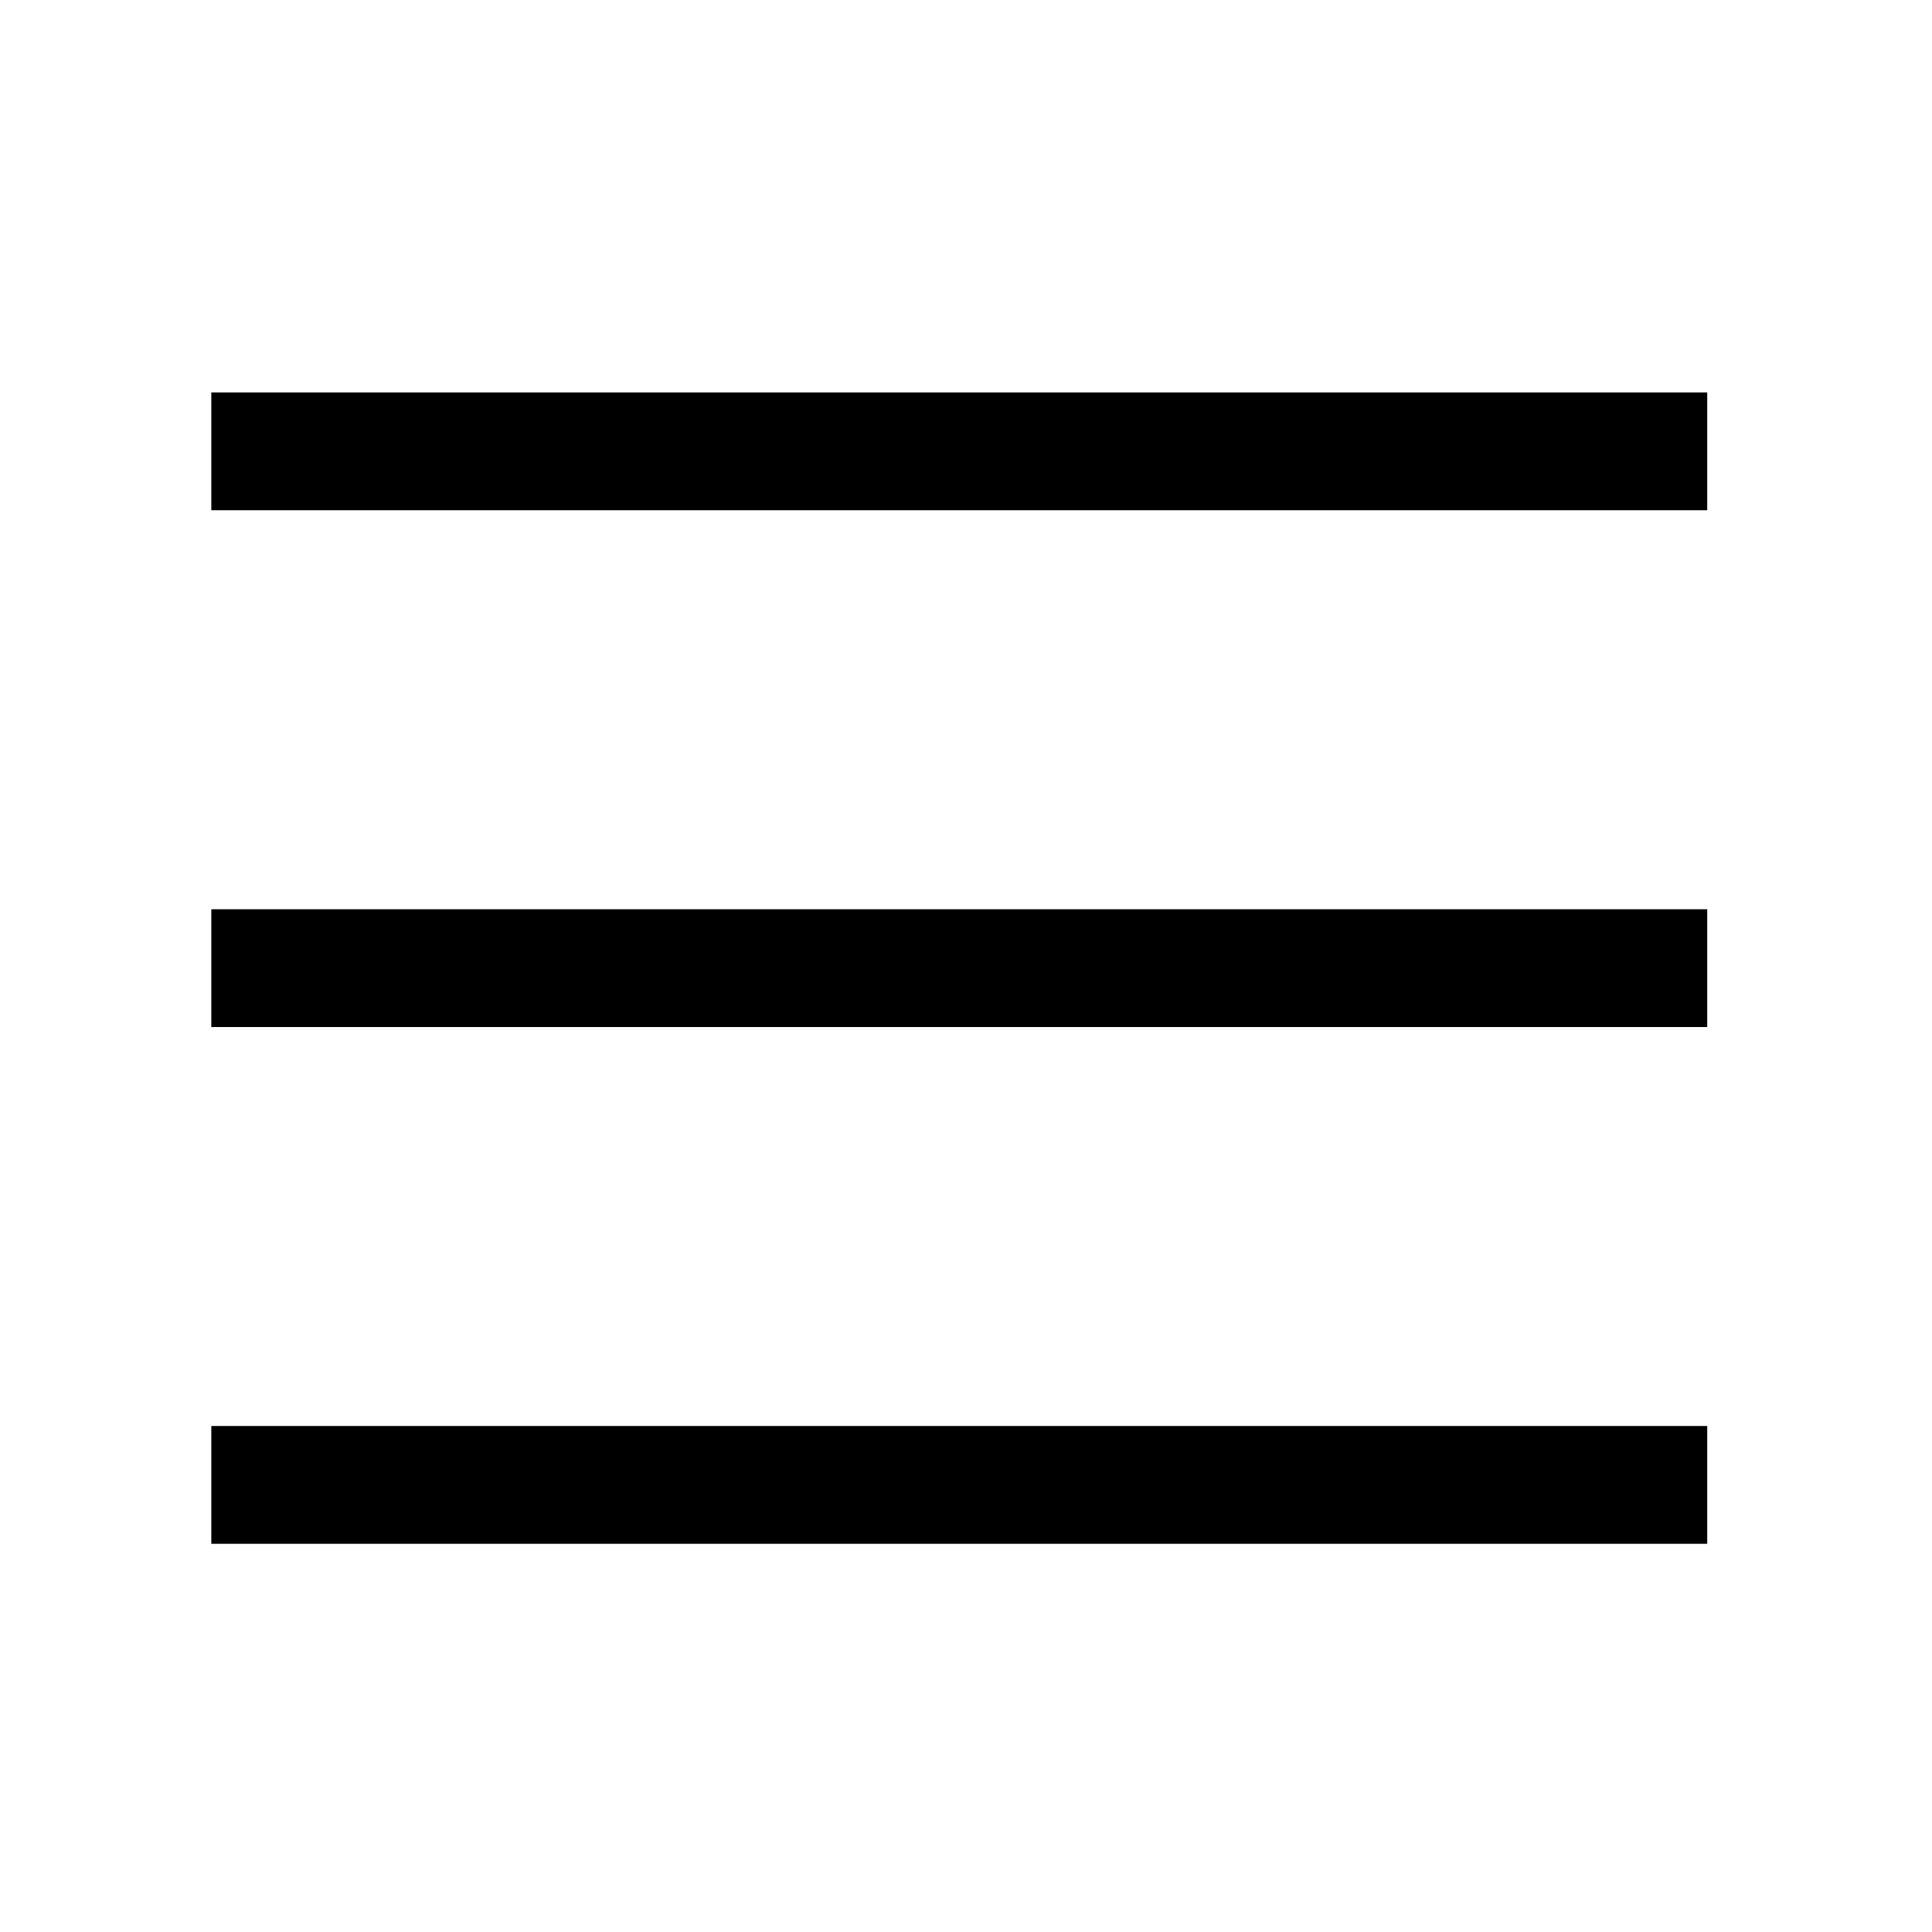
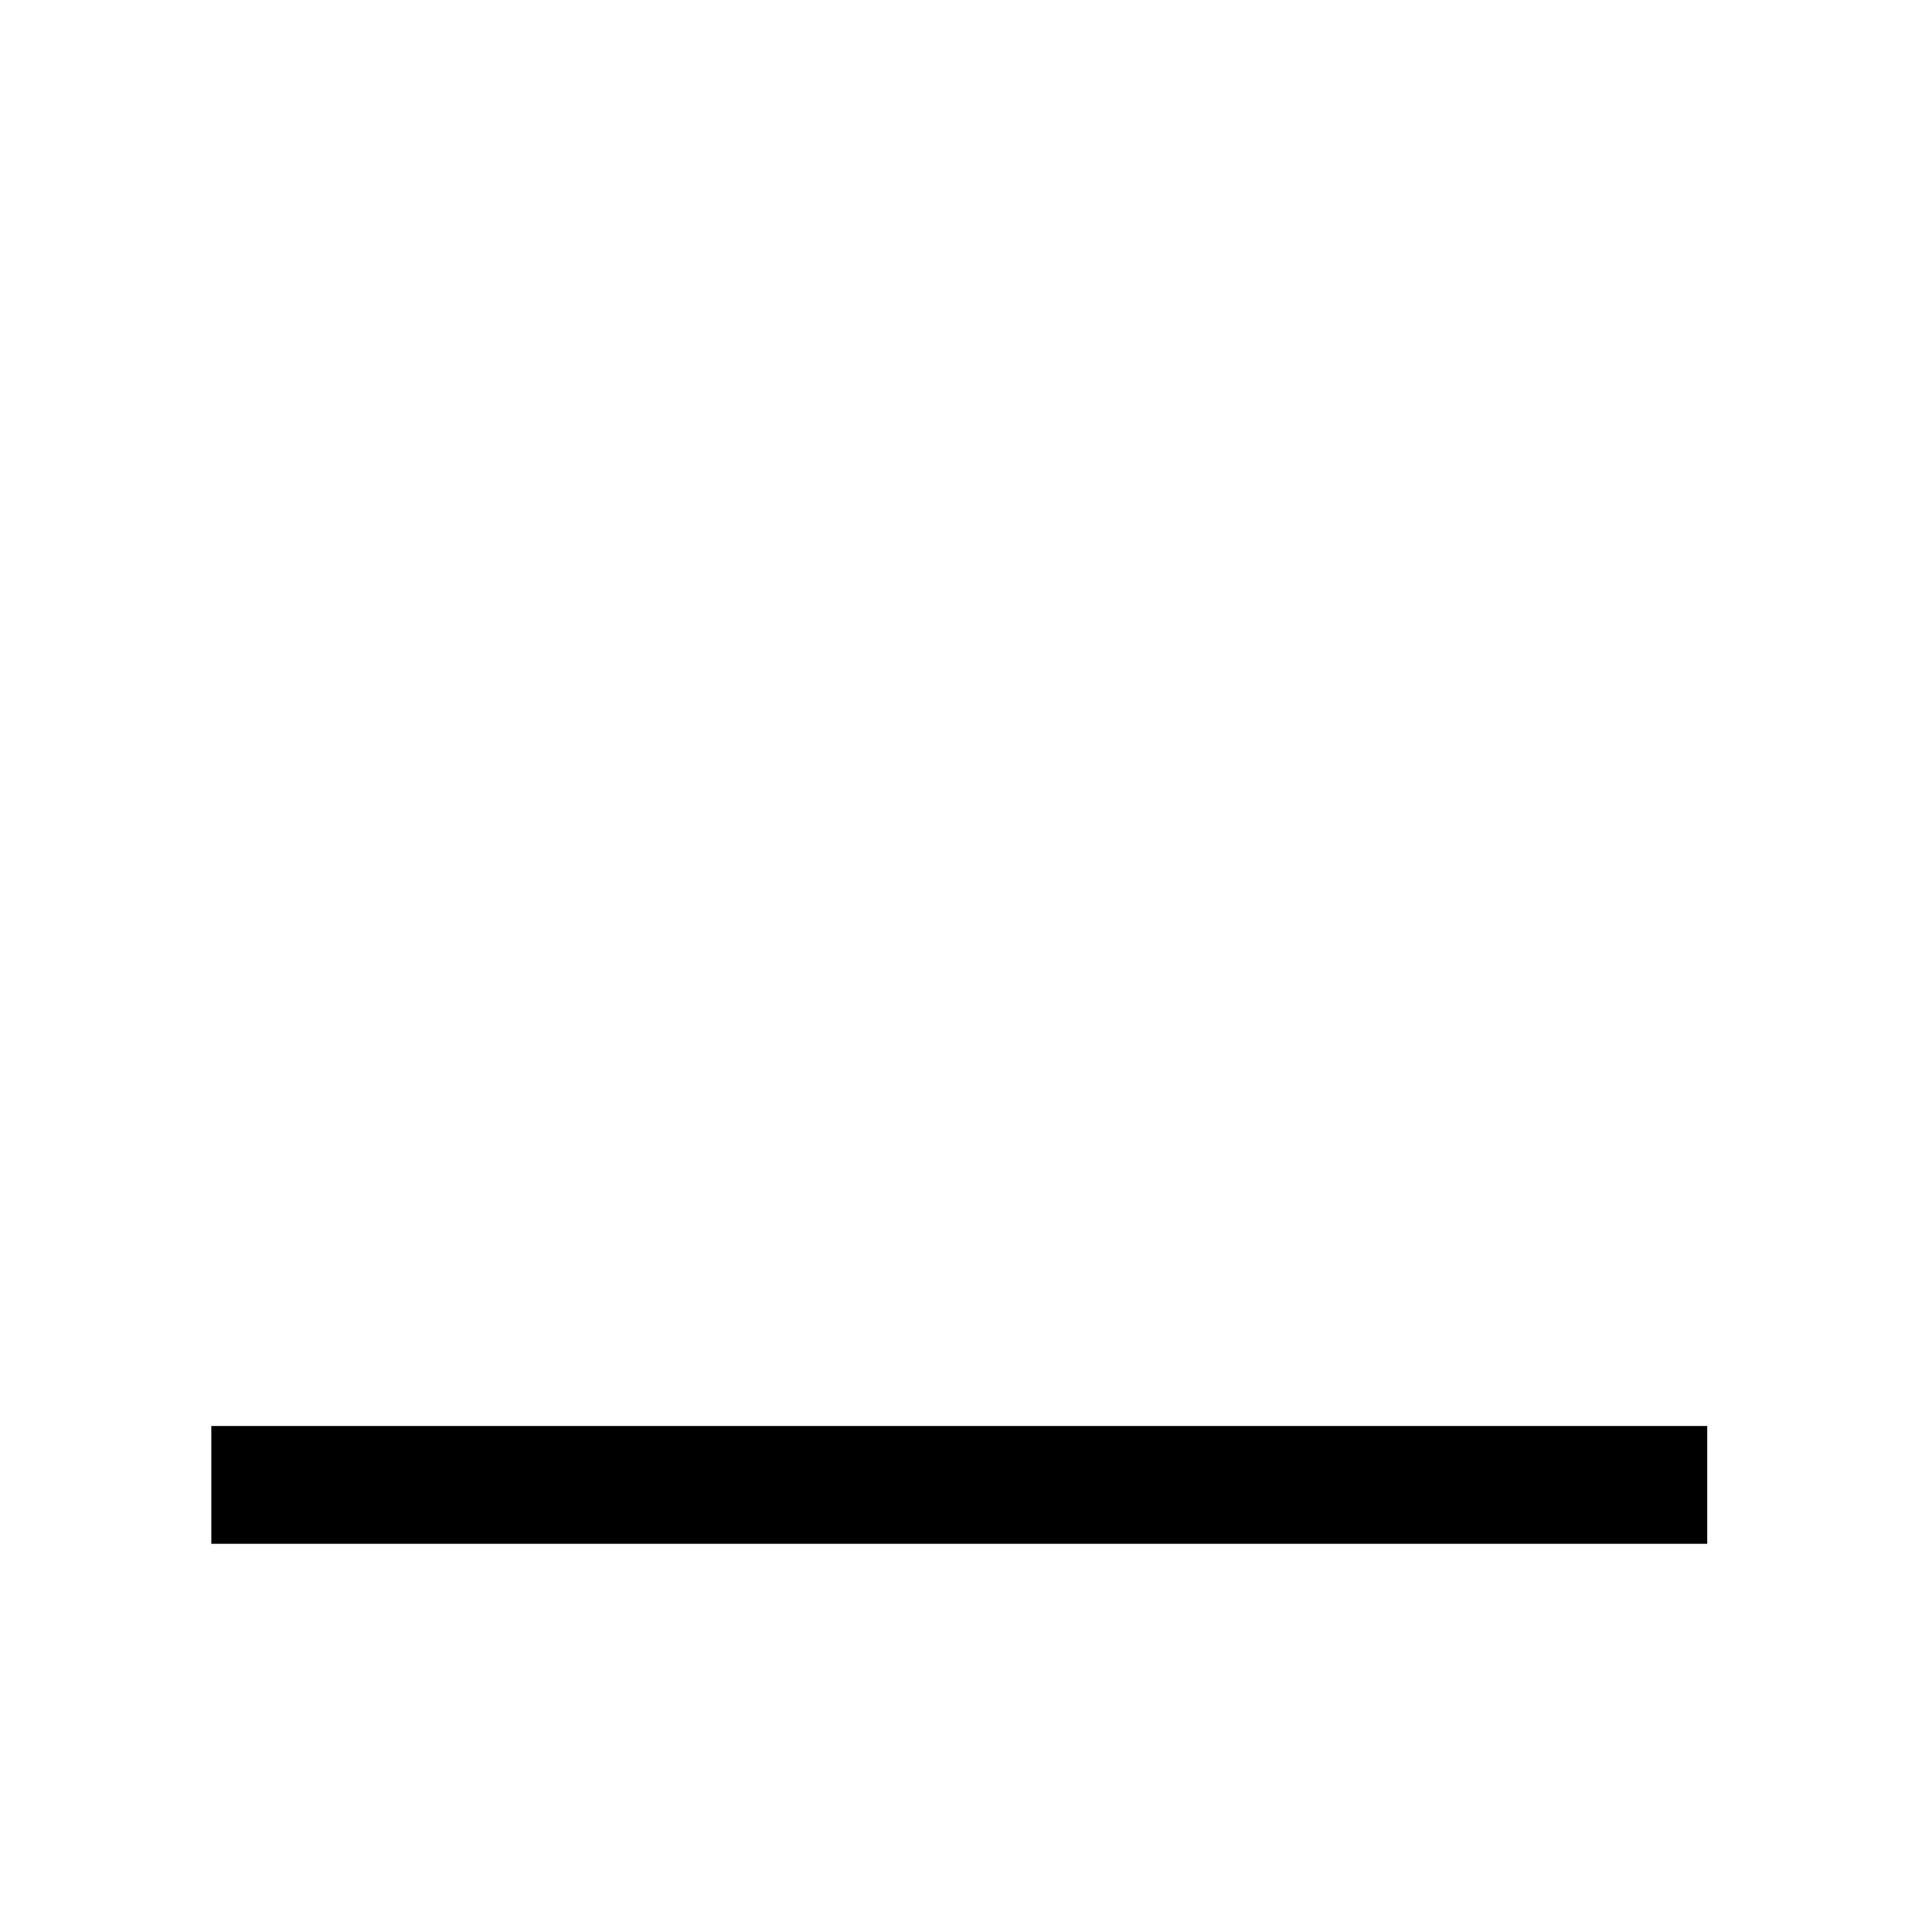
<svg xmlns="http://www.w3.org/2000/svg" width="32" height="32" viewBox="0 0 32 32" fill="none">
  <g id="Group 45386">
    <g id="Group 45385">
-       <rect id="Rectangle 10754" x="4" y="7" width="23.777" height="0.951" stroke="black" />
-       <rect id="Rectangle 10755" x="4" y="15.56" width="23.777" height="0.951" stroke="black" />
      <rect id="Rectangle 10756" x="4" y="24.119" width="23.777" height="0.951" stroke="black" />
    </g>
  </g>
</svg>